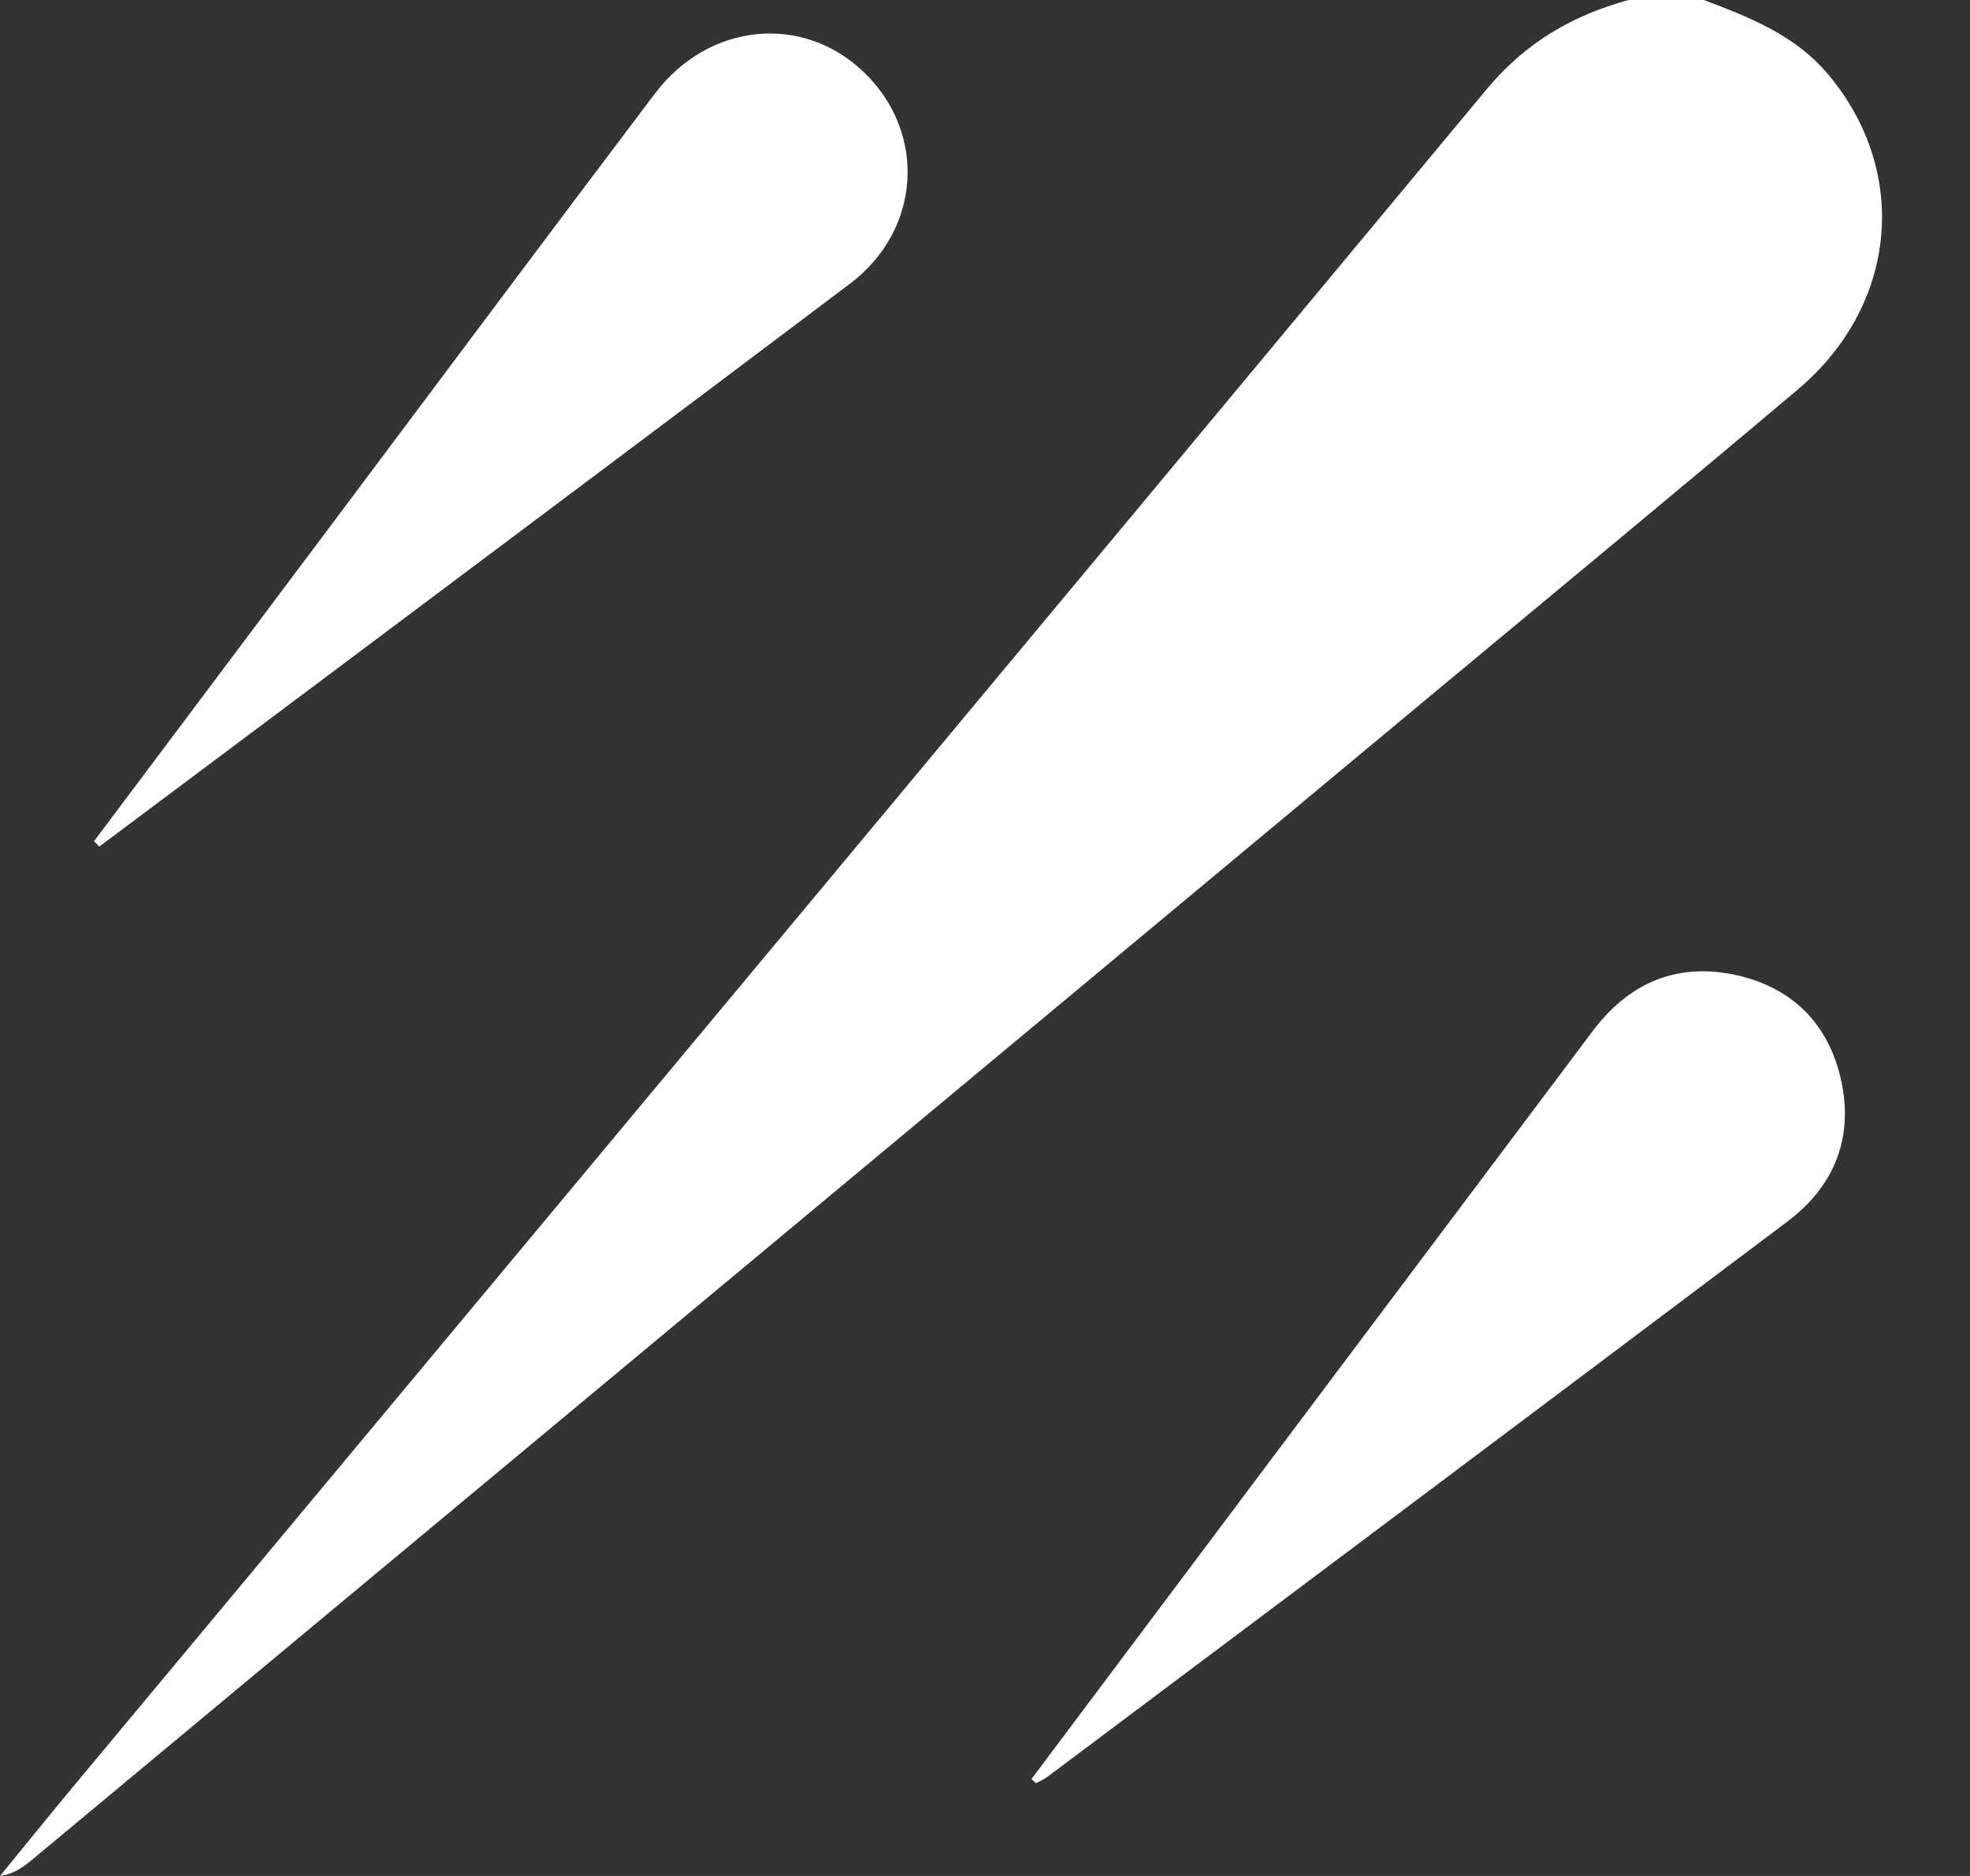
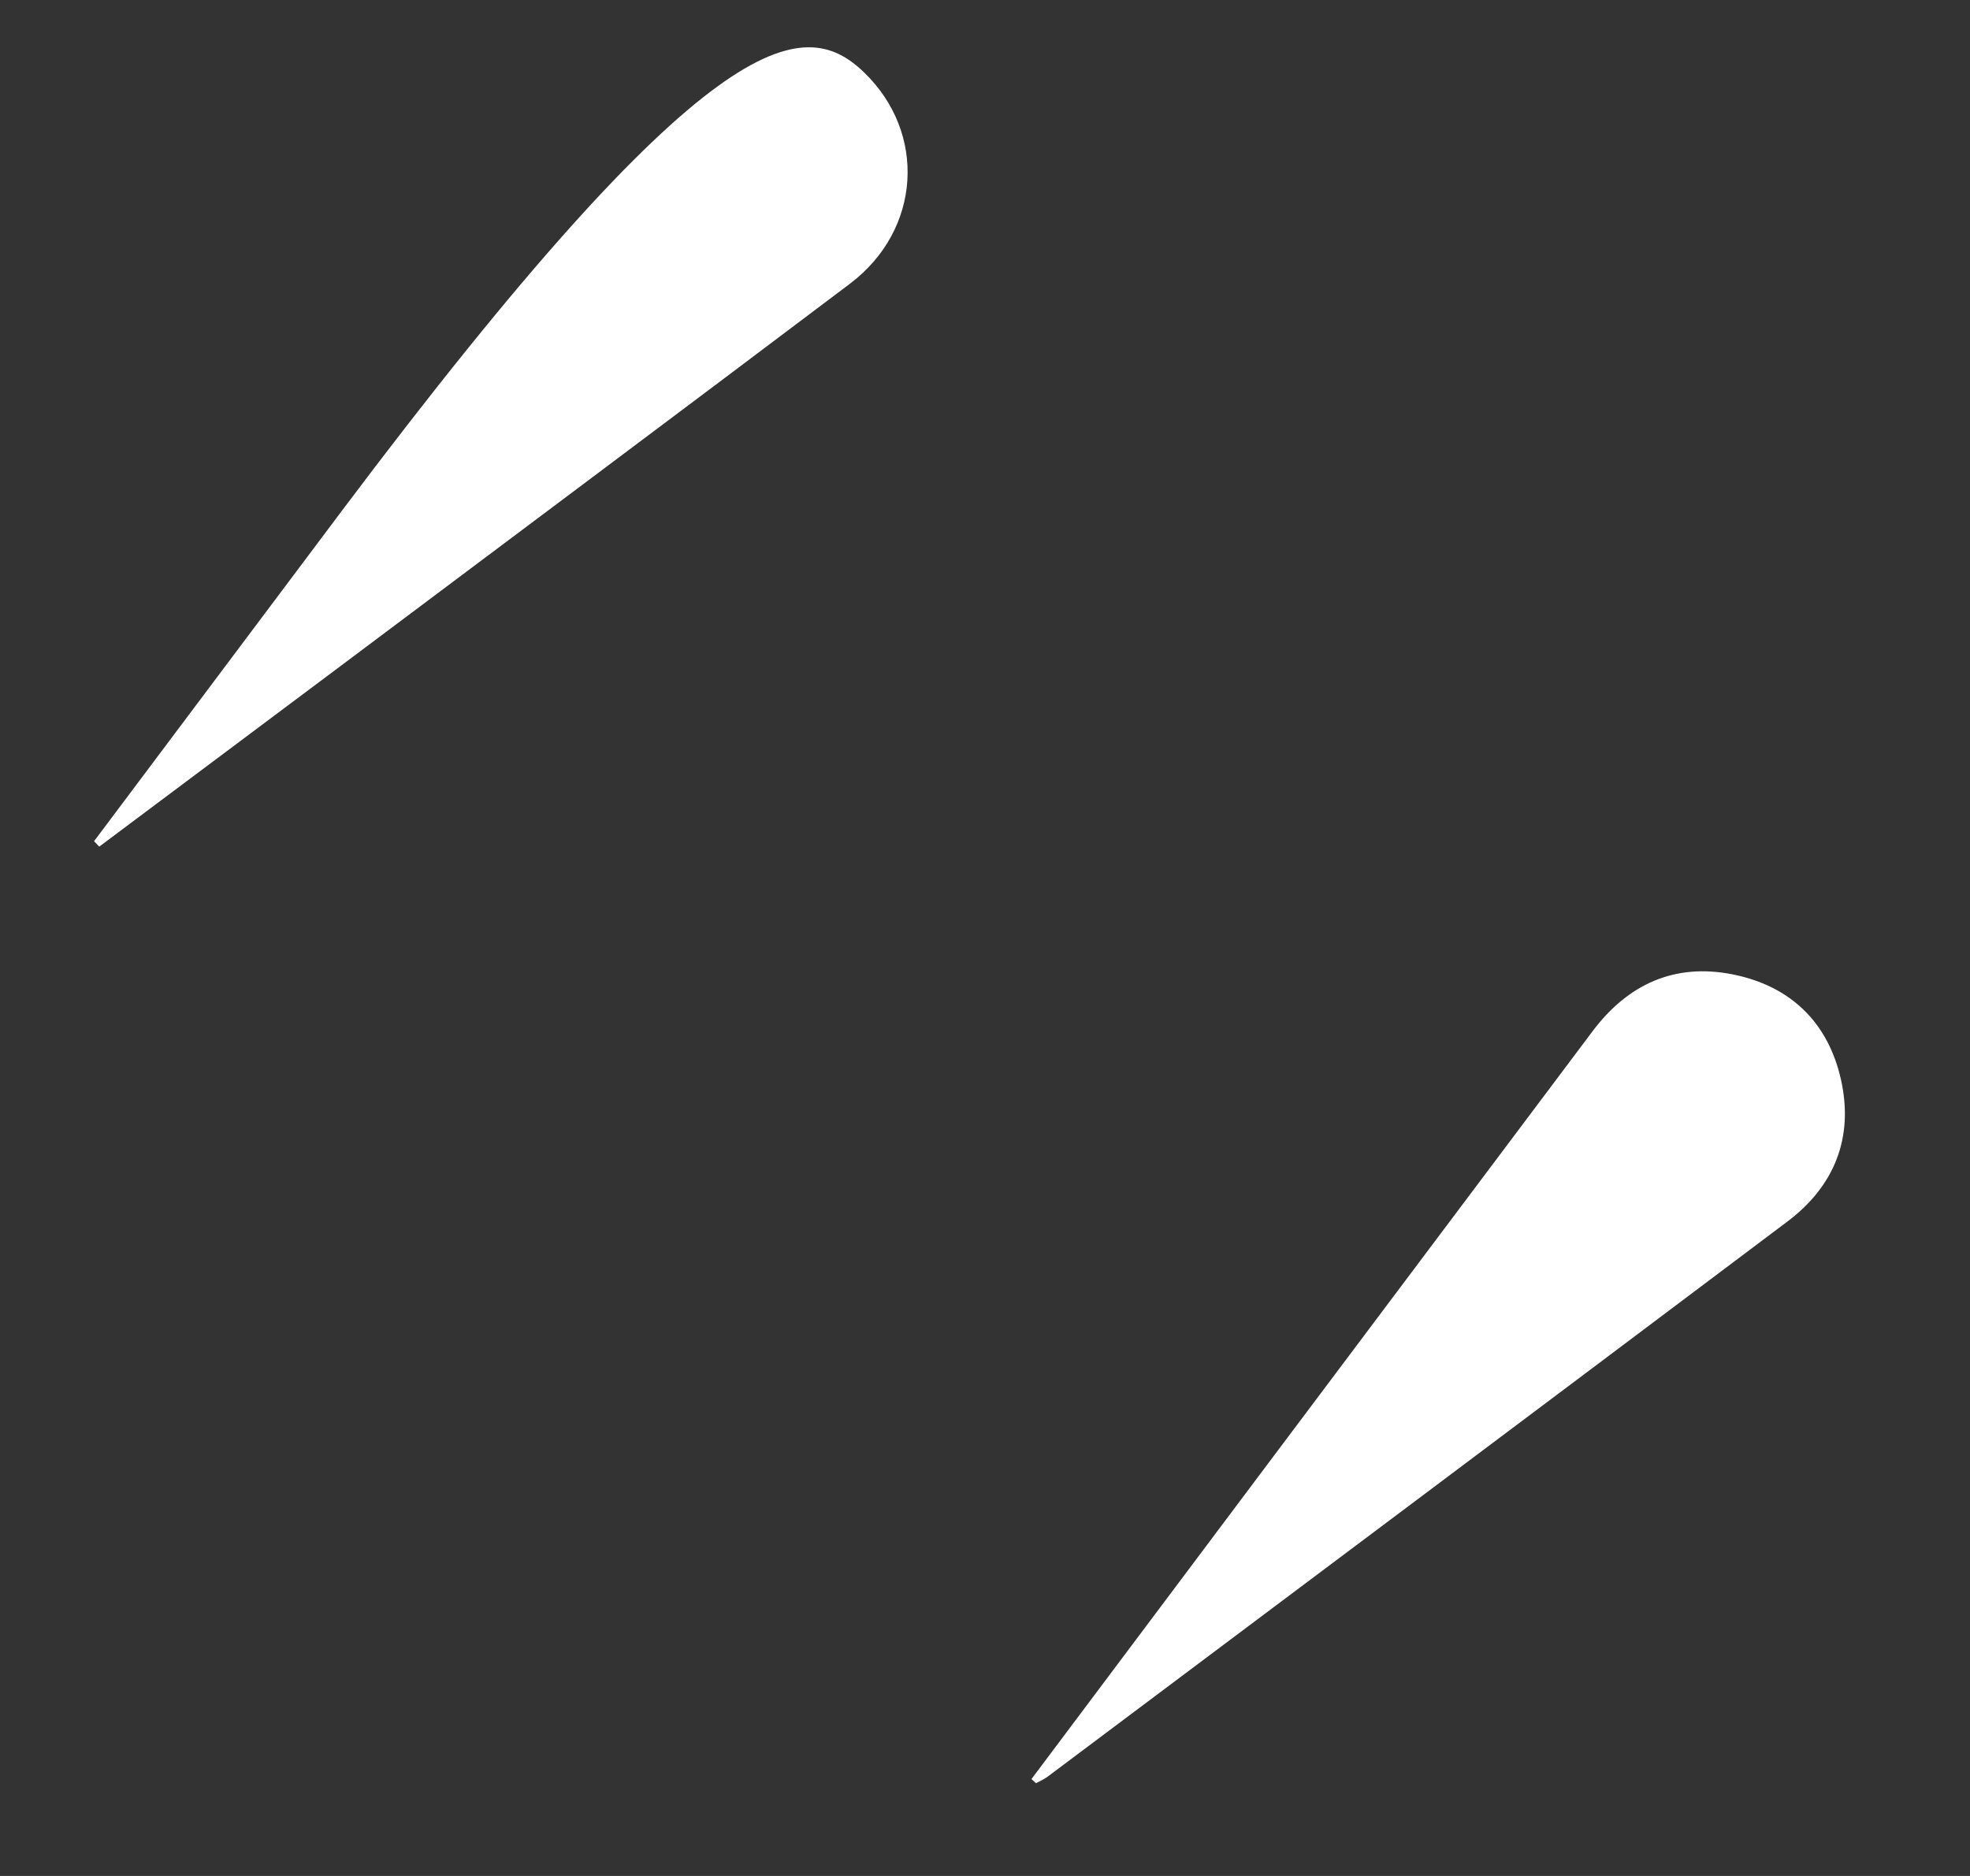
<svg xmlns="http://www.w3.org/2000/svg" width="21" height="20" viewBox="0 0 21 20" fill="none">
  <rect x="0" y="0" width="21" height="20" fill="#333333" stroke="none" />
-   <path d="M18.163 -0C18.648 0.184 19.129 0.371 19.481 0.785C20.358 1.82 20.234 3.25 19.164 4.153C17.874 5.241 16.573 6.316 15.276 7.395C10.304 11.535 5.332 15.675 0.359 19.813C0.261 19.895 0.161 19.976 0 20C0.27 19.671 0.536 19.341 0.808 19.014C5.824 12.993 10.842 6.974 15.851 0.948C16.259 0.457 16.762 0.163 17.361 -0H18.163Z" fill="white" />
-   <path d="M1.002 8.969C1.882 7.796 2.761 6.624 3.641 5.45C4.753 3.966 5.862 2.478 6.981 0.998C7.556 0.238 8.559 0.144 9.209 0.77C9.882 1.417 9.821 2.451 9.06 3.025C7.21 4.421 5.353 5.808 3.499 7.199C2.685 7.808 1.871 8.417 1.058 9.026L1.002 8.968V8.969Z" fill="white" />
+   <path d="M1.002 8.969C1.882 7.796 2.761 6.624 3.641 5.45C7.556 0.238 8.559 0.144 9.209 0.77C9.882 1.417 9.821 2.451 9.06 3.025C7.21 4.421 5.353 5.808 3.499 7.199C2.685 7.808 1.871 8.417 1.058 9.026L1.002 8.968V8.969Z" fill="white" />
  <path d="M10.996 18.966C11.839 17.842 12.681 16.718 13.524 15.594C14.675 14.061 15.826 12.528 16.976 10.995C17.353 10.492 17.852 10.265 18.47 10.388C19.085 10.511 19.488 10.898 19.625 11.512C19.762 12.127 19.556 12.644 19.055 13.022C16.428 14.999 13.798 16.969 11.168 18.941C11.13 18.97 11.085 18.988 11.044 19.011C11.027 18.996 11.011 18.981 10.994 18.966H10.996Z" fill="white" />
</svg>